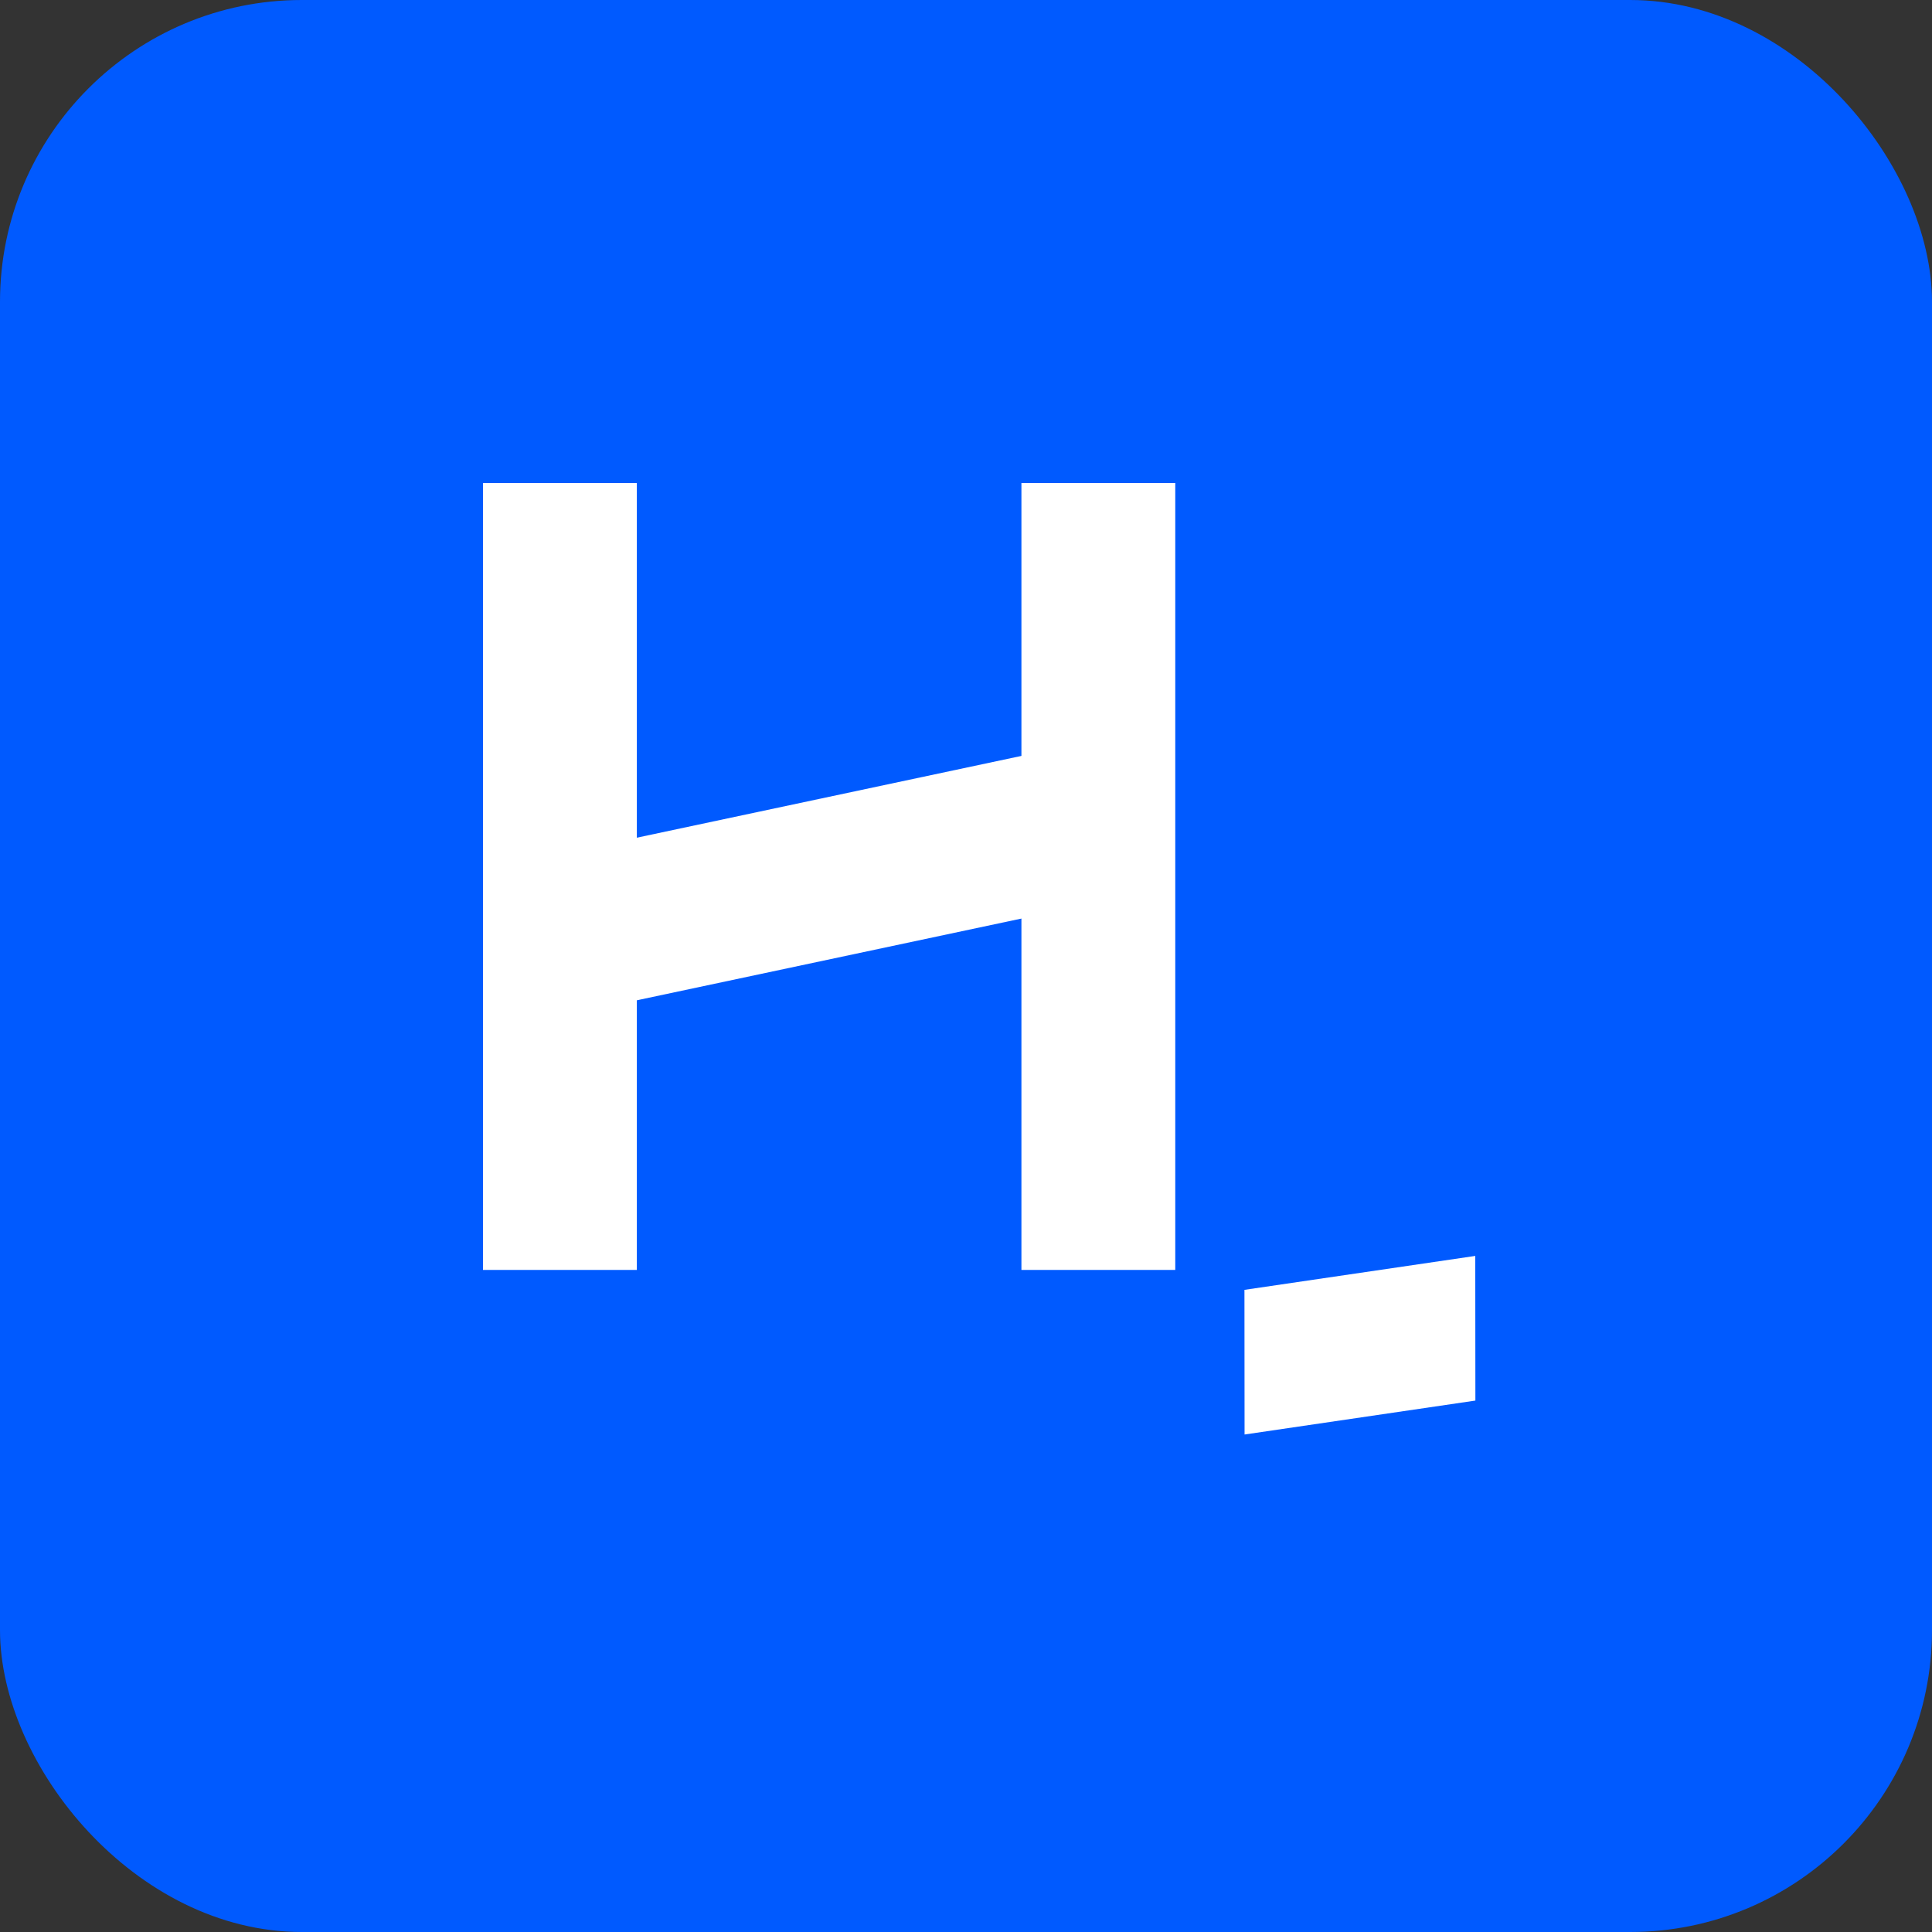
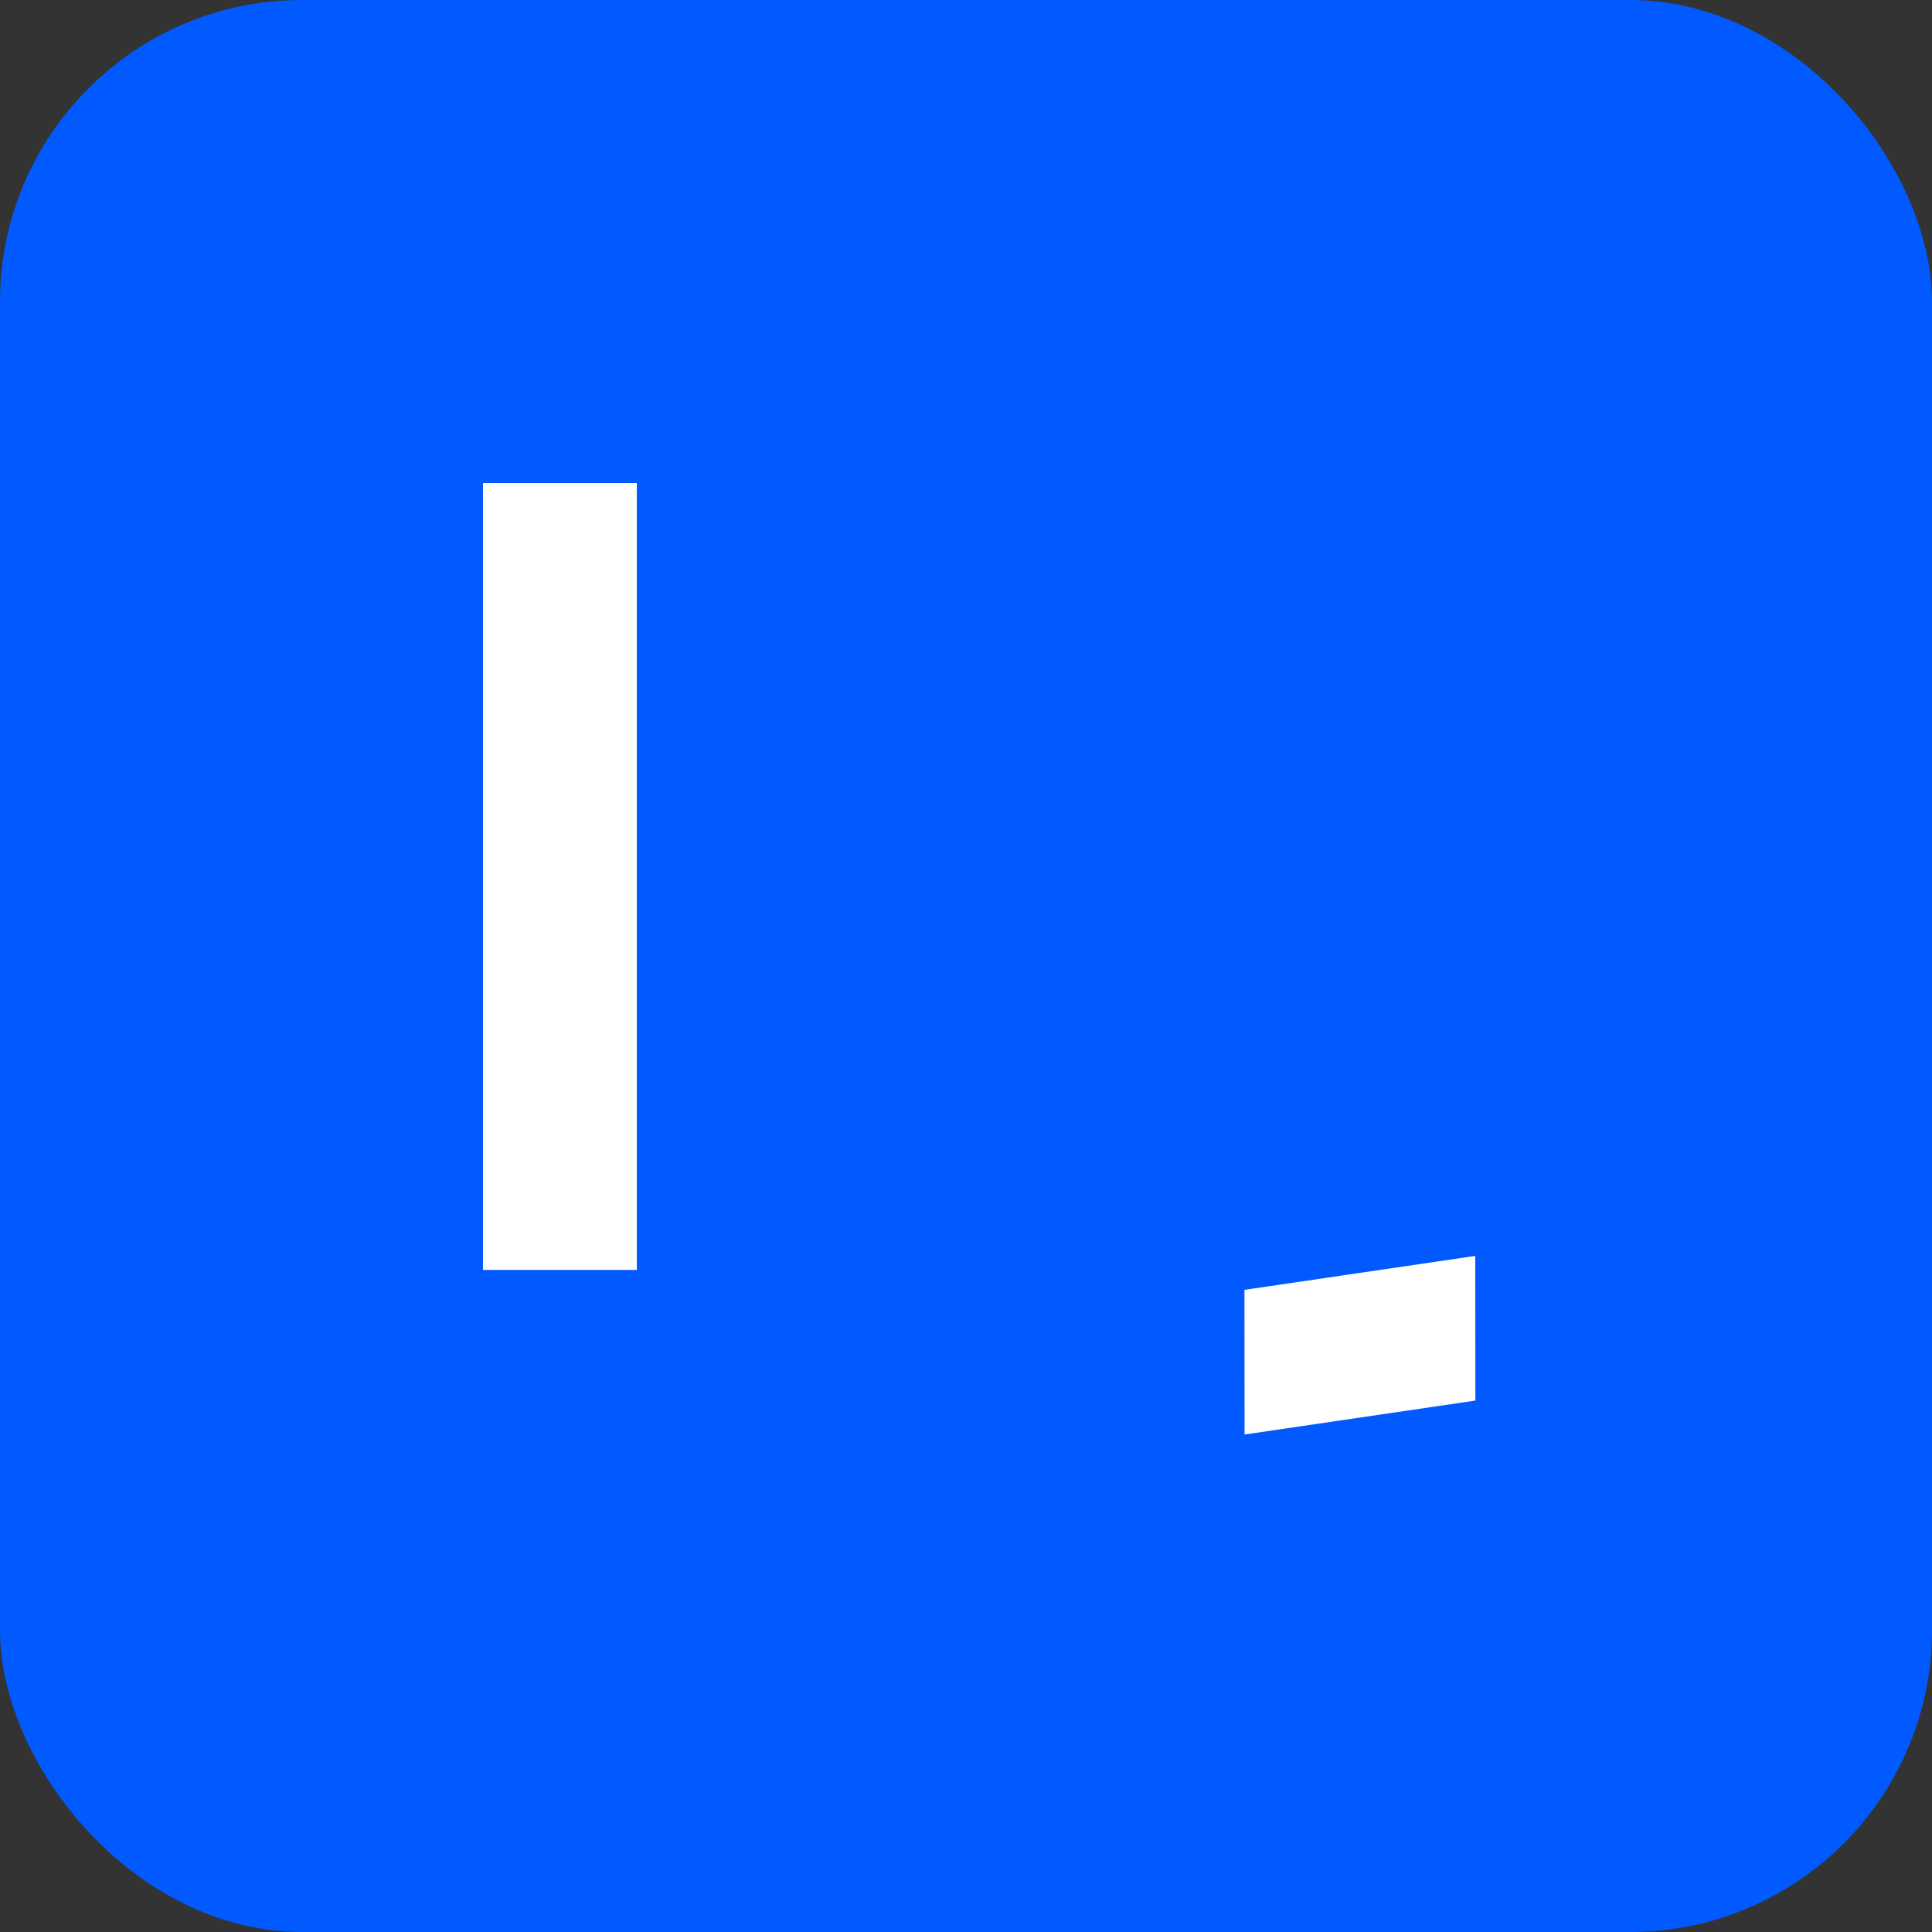
<svg xmlns="http://www.w3.org/2000/svg" width="32" height="32" viewBox="0 0 32 32" fill="none">
  <rect x="0" y="0" width="32" height="32" fill="#333333" stroke="none" />
  <rect width="32" height="32" rx="5" fill="#005AFF" />
  <rect x="8" y="8" width="2.548" height="13.034" fill="white" />
-   <rect x="16.918" y="8" width="2.548" height="13.034" fill="white" />
-   <path d="M9.743 14.046L17.366 12.425L17.366 15.119L9.743 16.739L9.743 14.046Z" fill="white" />
  <path d="M20.612 21.364L24.435 20.802L24.437 23.198L20.614 23.76L20.612 21.364Z" fill="white" />
</svg>